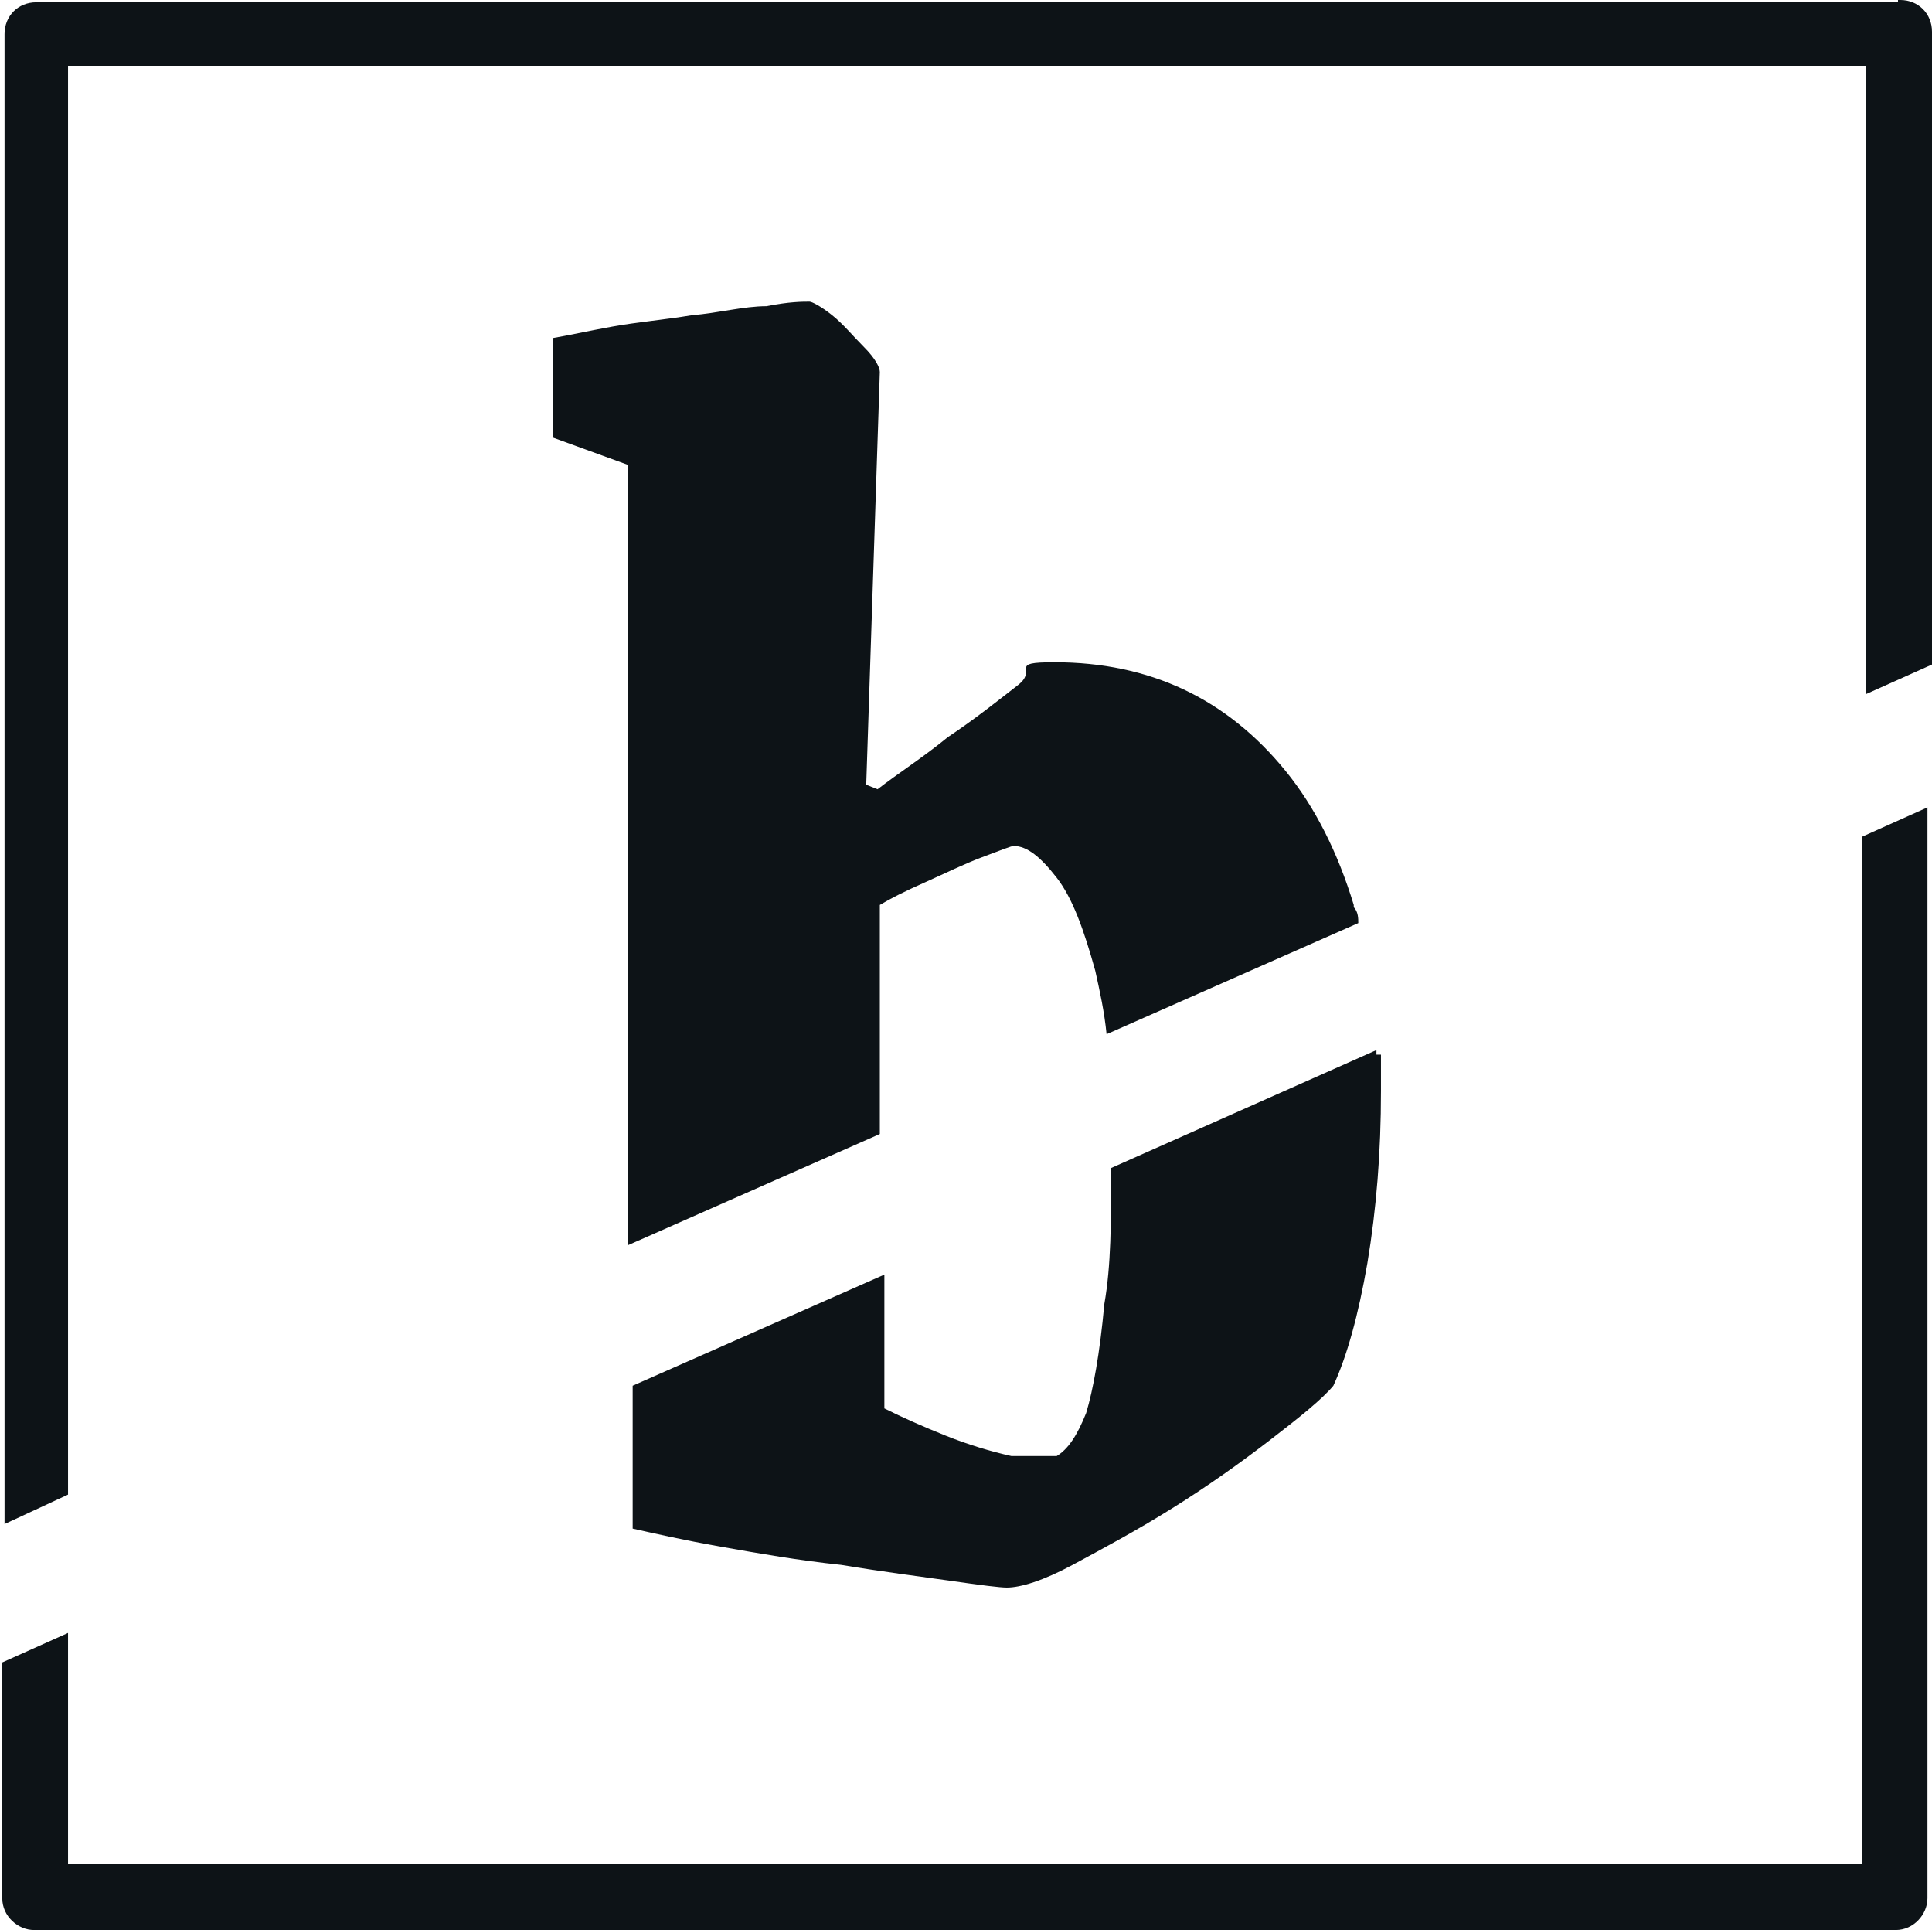
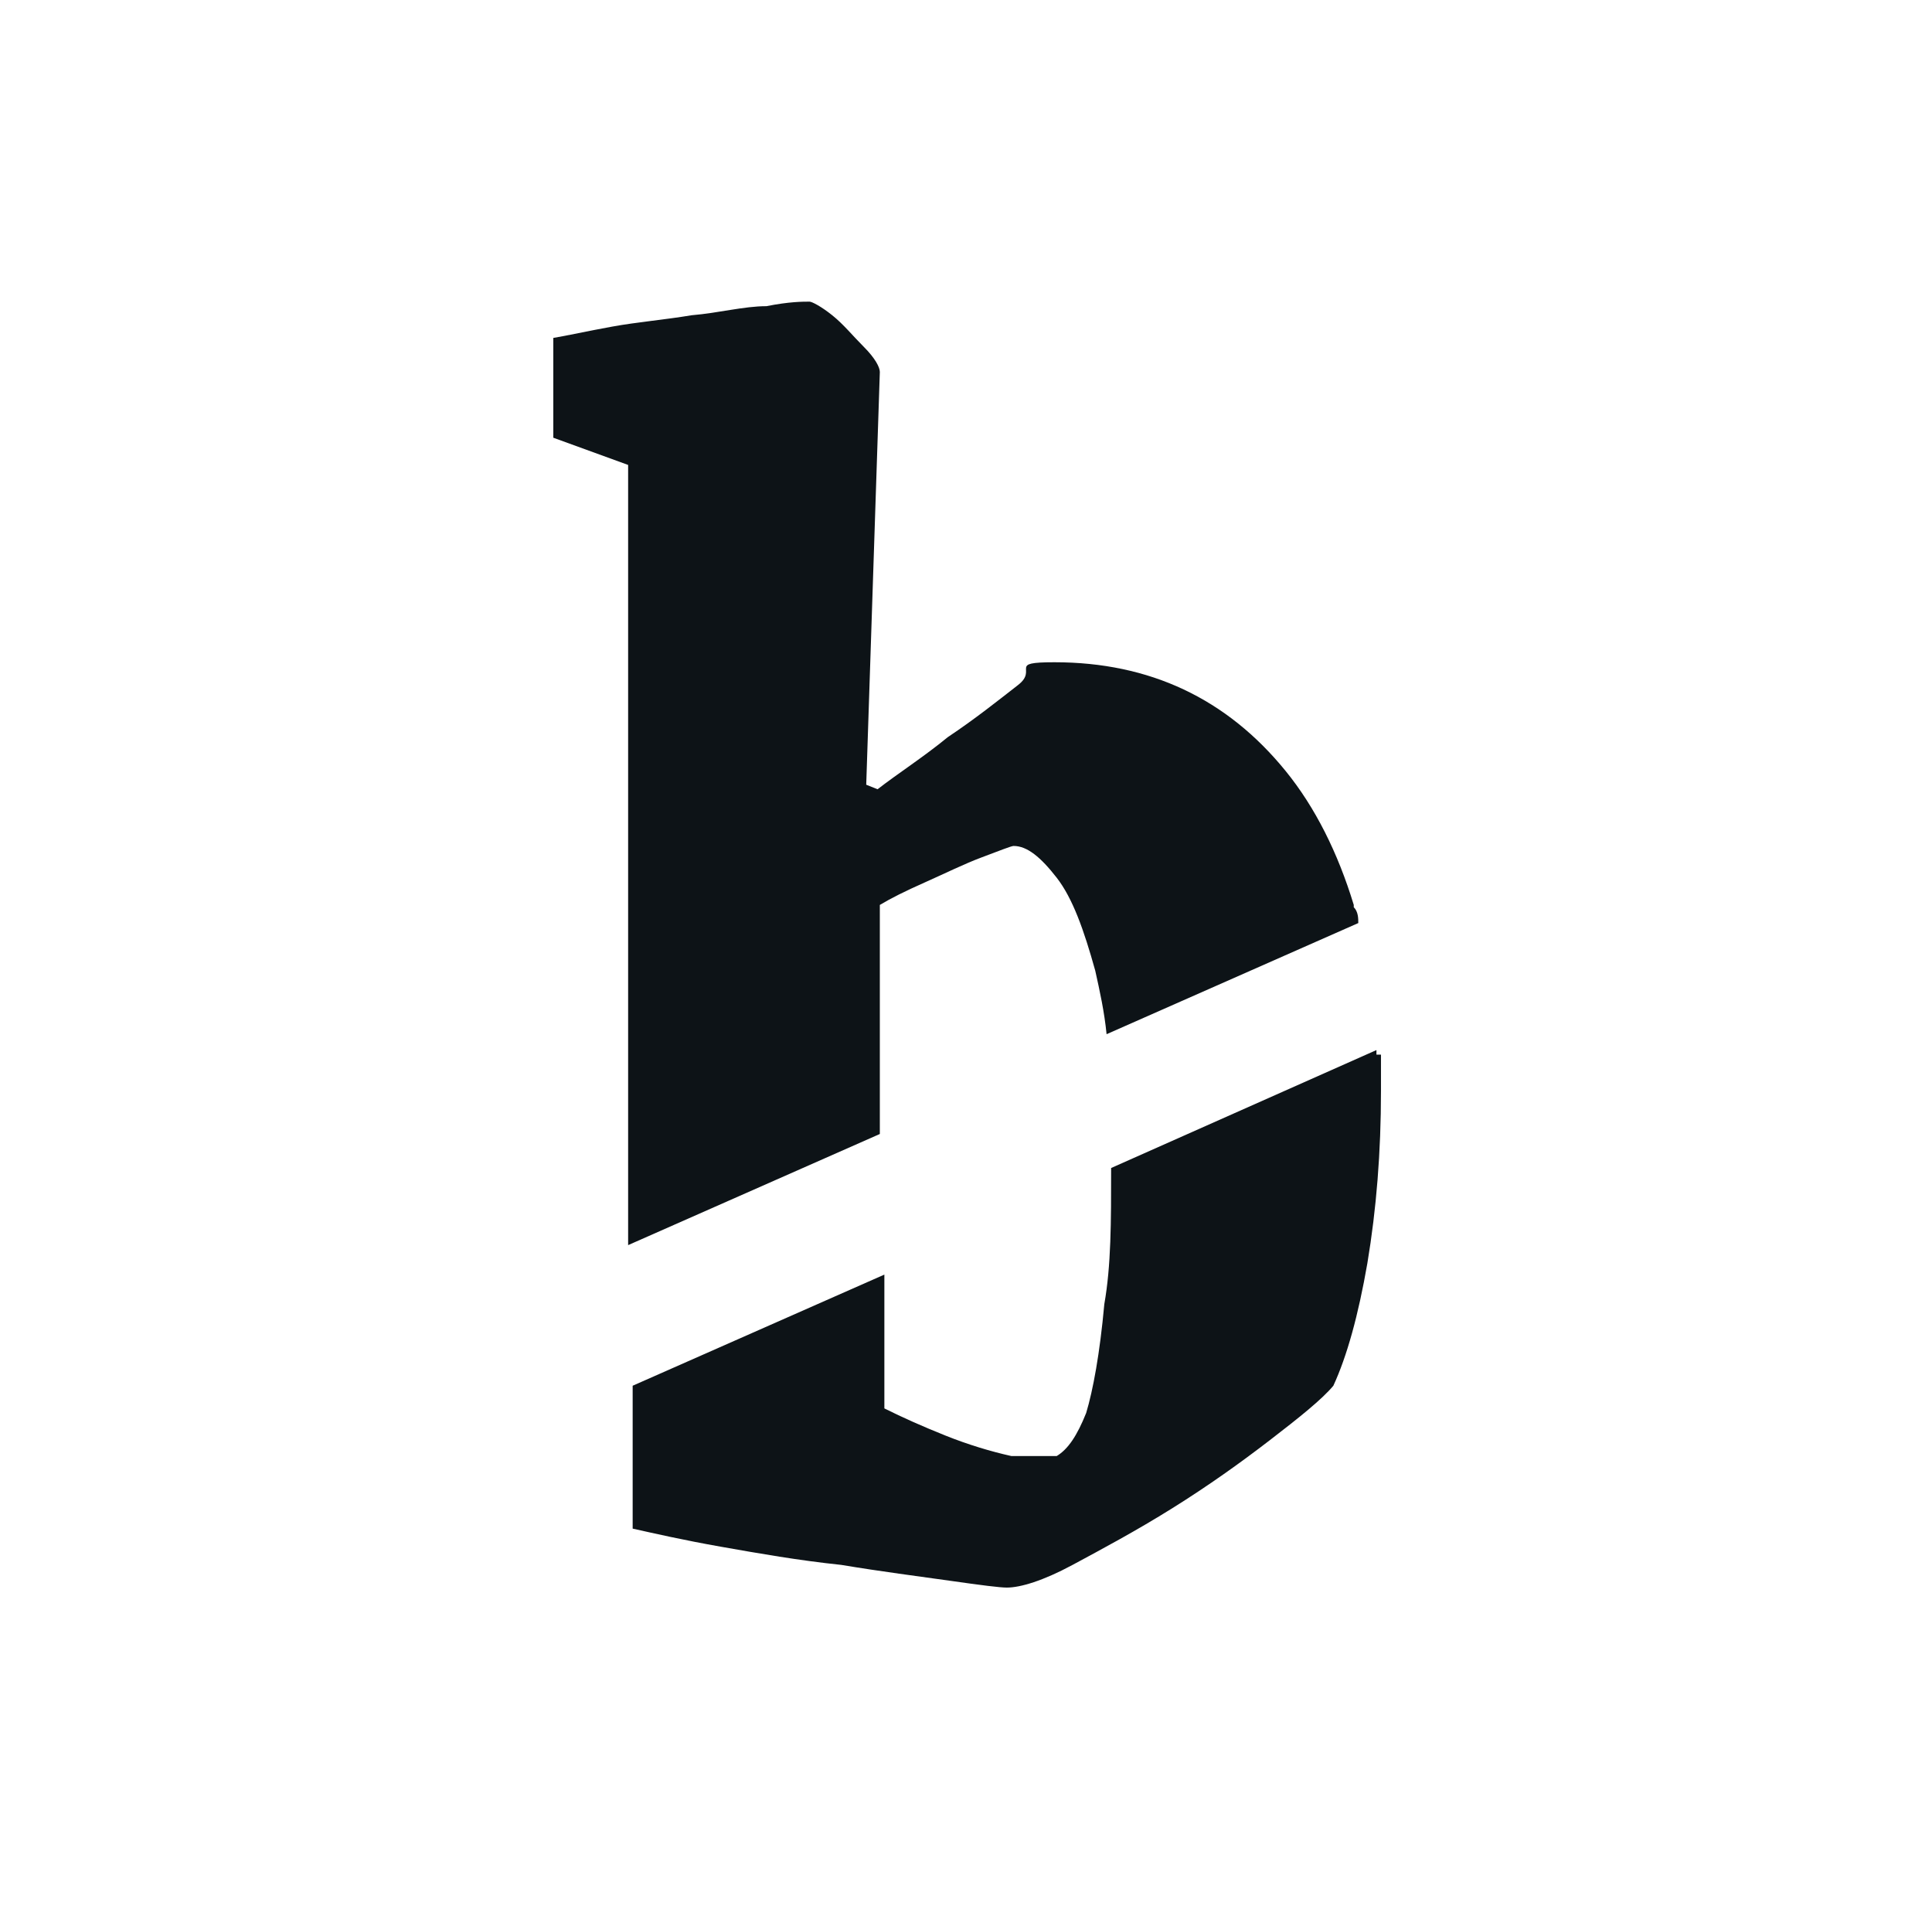
<svg xmlns="http://www.w3.org/2000/svg" id="Ebene_1" version="1.1" viewBox="0 0 85.2 85.1">
  <defs>
    <style>
      .st0 {
        fill: #0d1317;
      }
    </style>
  </defs>
-   <path class="st0" d="M82.2,82.2H3v-10.2l-2.9,1.3v10.4c0,.8.7,1.4,1.4,1.4h82.1c.8,0,1.4-.7,1.4-1.4v-48.1l-2.9,1.3v45.4h.1v-.1ZM83.7.1H1.6C.8.1.2.7.2,1.5v65.7l2.8-1.3V2.9h79.3v27.7l2.9-1.3V1.4c0-.8-.6-1.4-1.4-1.4h-.1v.1Z" />
  <path class="st0" d="M60.7,46.3l-11.7,5.2c0,2.4,0,4.3-.3,6-.2,2.2-.5,3.8-.8,4.8-.4,1-.8,1.6-1.3,1.9h-2c-.9-.2-1.9-.5-2.9-.9s-1.9-.8-2.7-1.2v-5.9l-11.1,4.9v6.3c.9.2,2.2.5,3.9.8,1.7.3,3.4.6,5.3.8,1.8.3,3.4.5,4.8.7s2.2.3,2.5.3c.6,0,1.6-.3,2.9-1s2.8-1.5,4.4-2.5,3-2,4.3-3,2.3-1.8,2.8-2.4c.6-1.3,1.1-3.1,1.5-5.4.4-2.4.6-4.9.6-7.6s0-1.1,0-1.6h-.2v-.2ZM59.7,39.9c-.7-2.3-1.7-4.3-3-5.9s-2.8-2.8-4.5-3.6c-1.7-.8-3.6-1.2-5.7-1.2s-.7.3-1.6,1-1.9,1.5-3.1,2.3c-1.1.9-2.2,1.6-3.1,2.3l-.5-.2.6-18.2c0-.2-.2-.6-.7-1.1s-.9-1-1.4-1.4-.9-.6-1-.6c-.3,0-.9,0-1.9.2-1,0-2.1.3-3.3.4-1.2.2-2.4.3-3.5.5s-2,.4-2.6.5v4.4l3.3,1.2v34.4l11.1-4.9v-10.1c.5-.3,1.1-.6,2-1s1.7-.8,2.5-1.1,1.3-.5,1.4-.5c.6,0,1.2.5,1.9,1.4s1.2,2.3,1.7,4.1c.2.9.4,1.8.5,2.8l11.1-4.9c0-.2,0-.5-.2-.7h0v-.1Z" />
</svg>